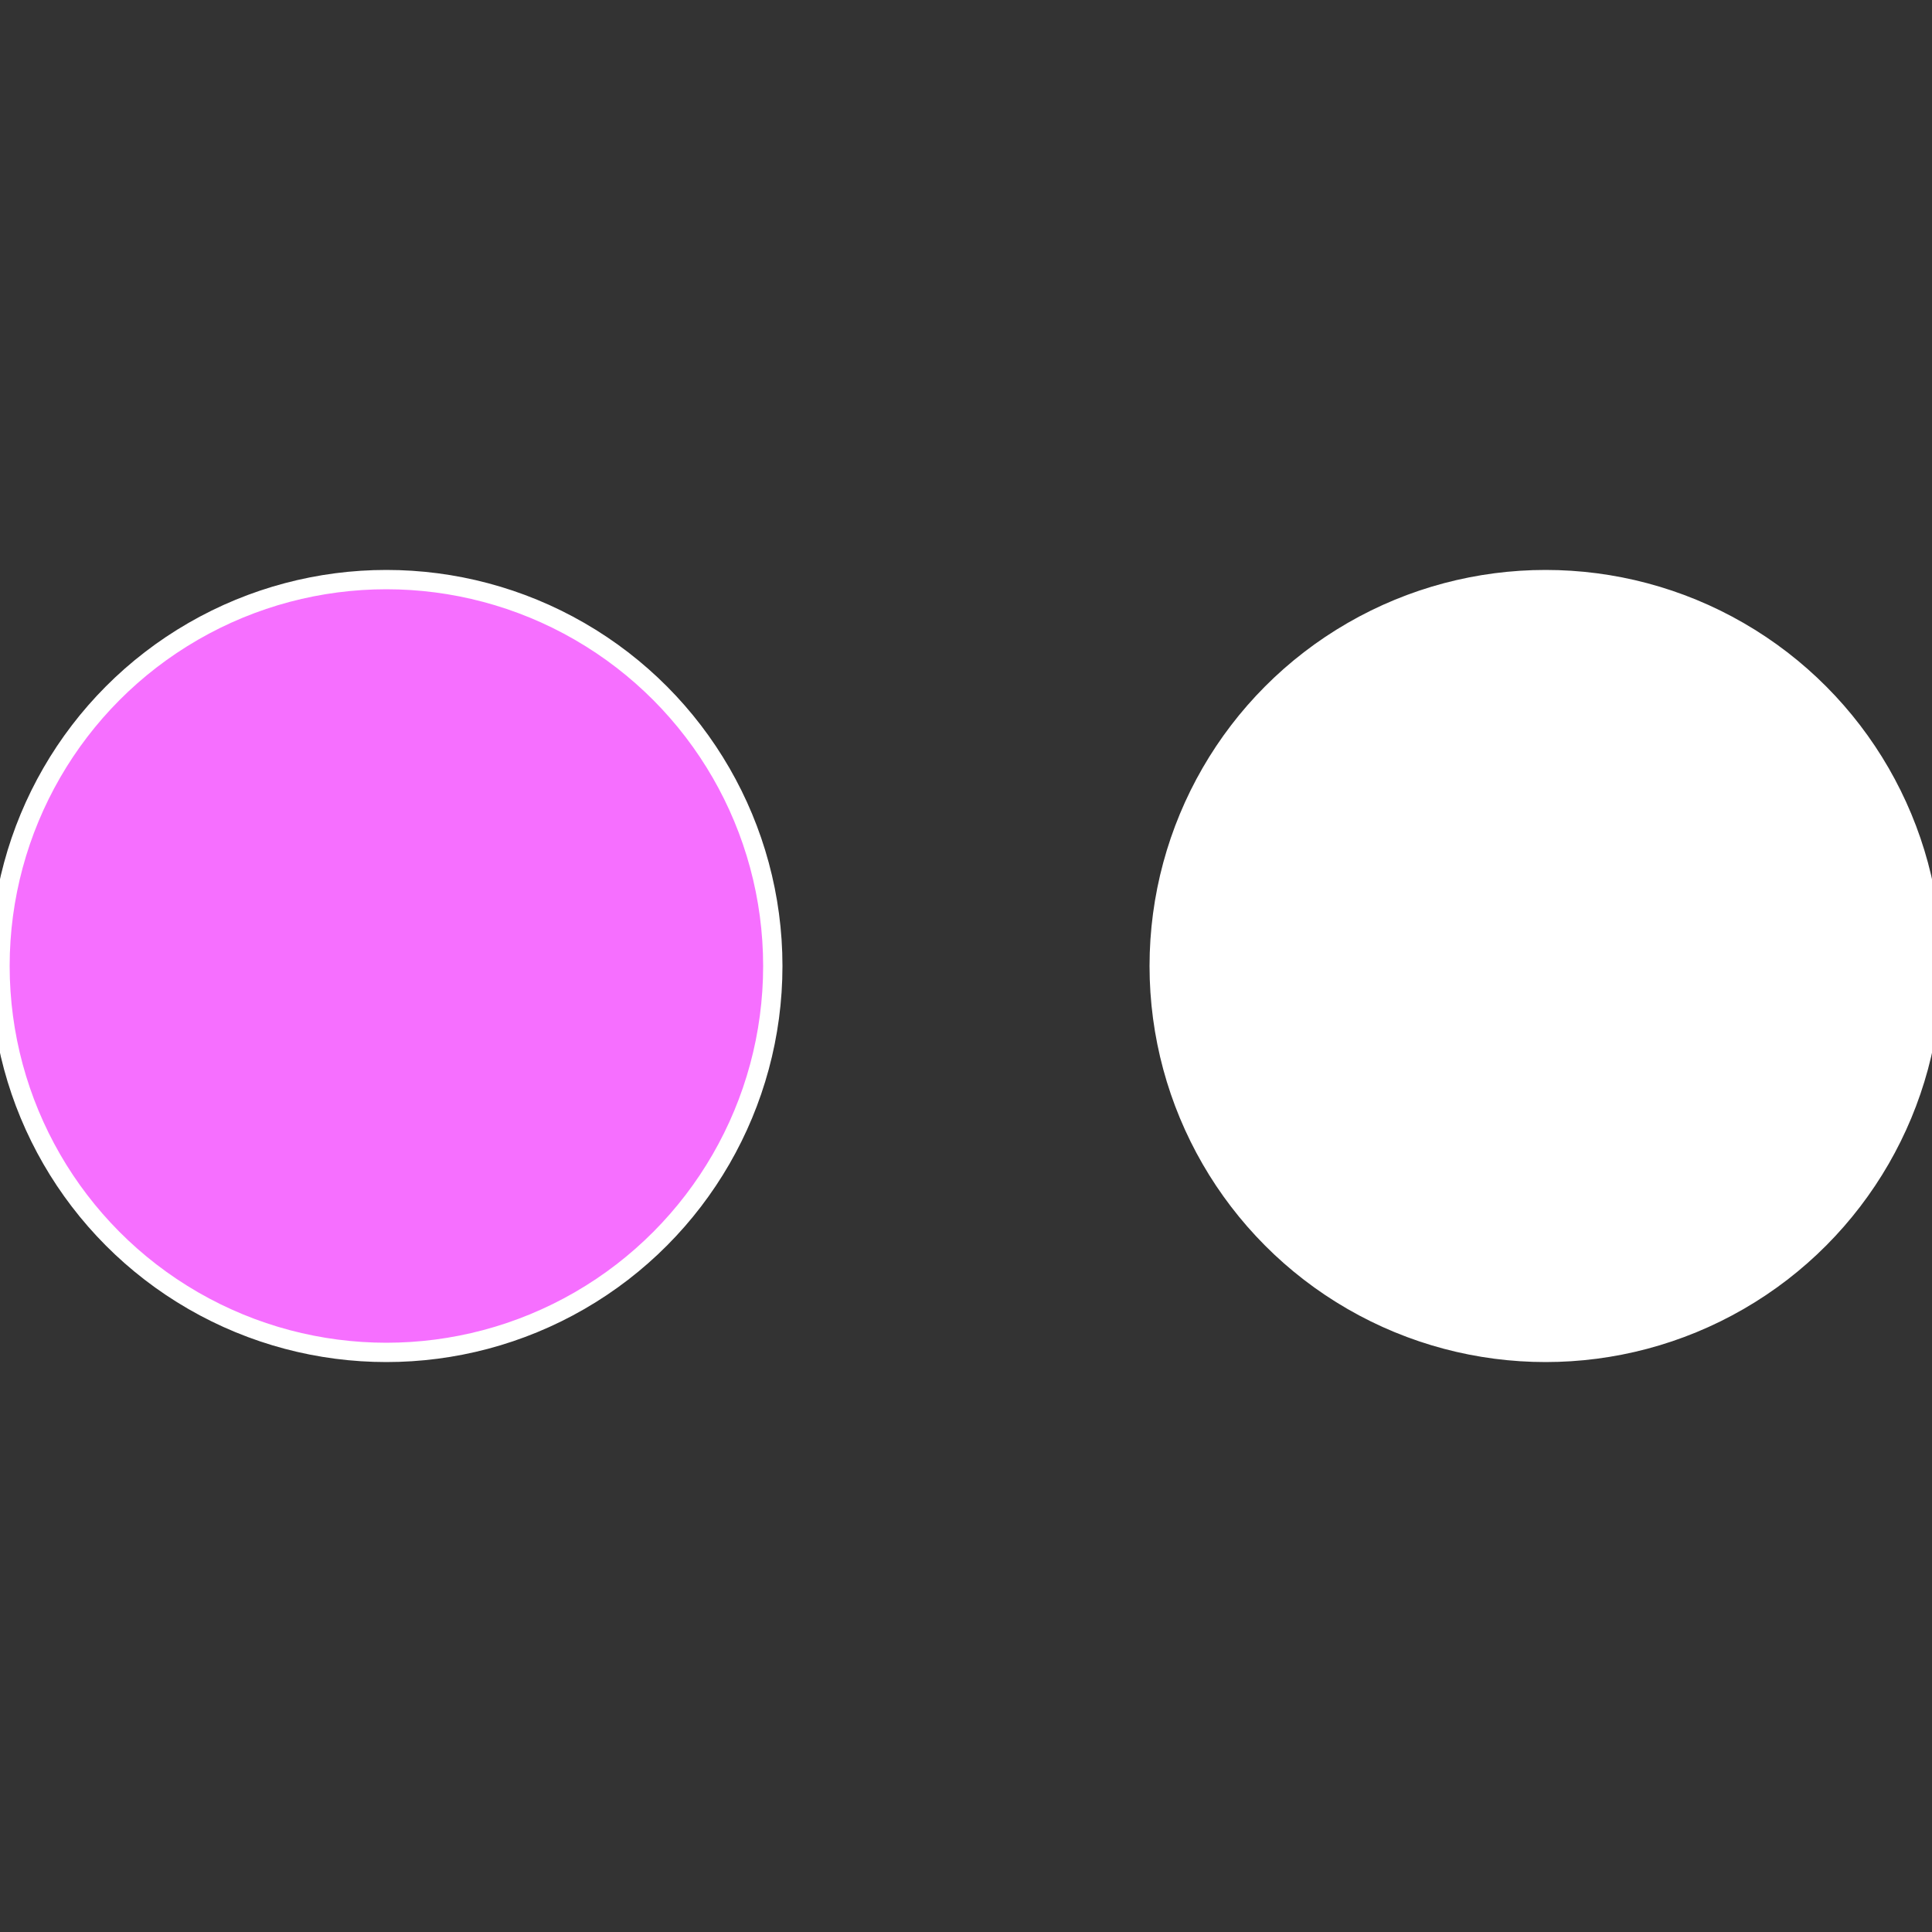
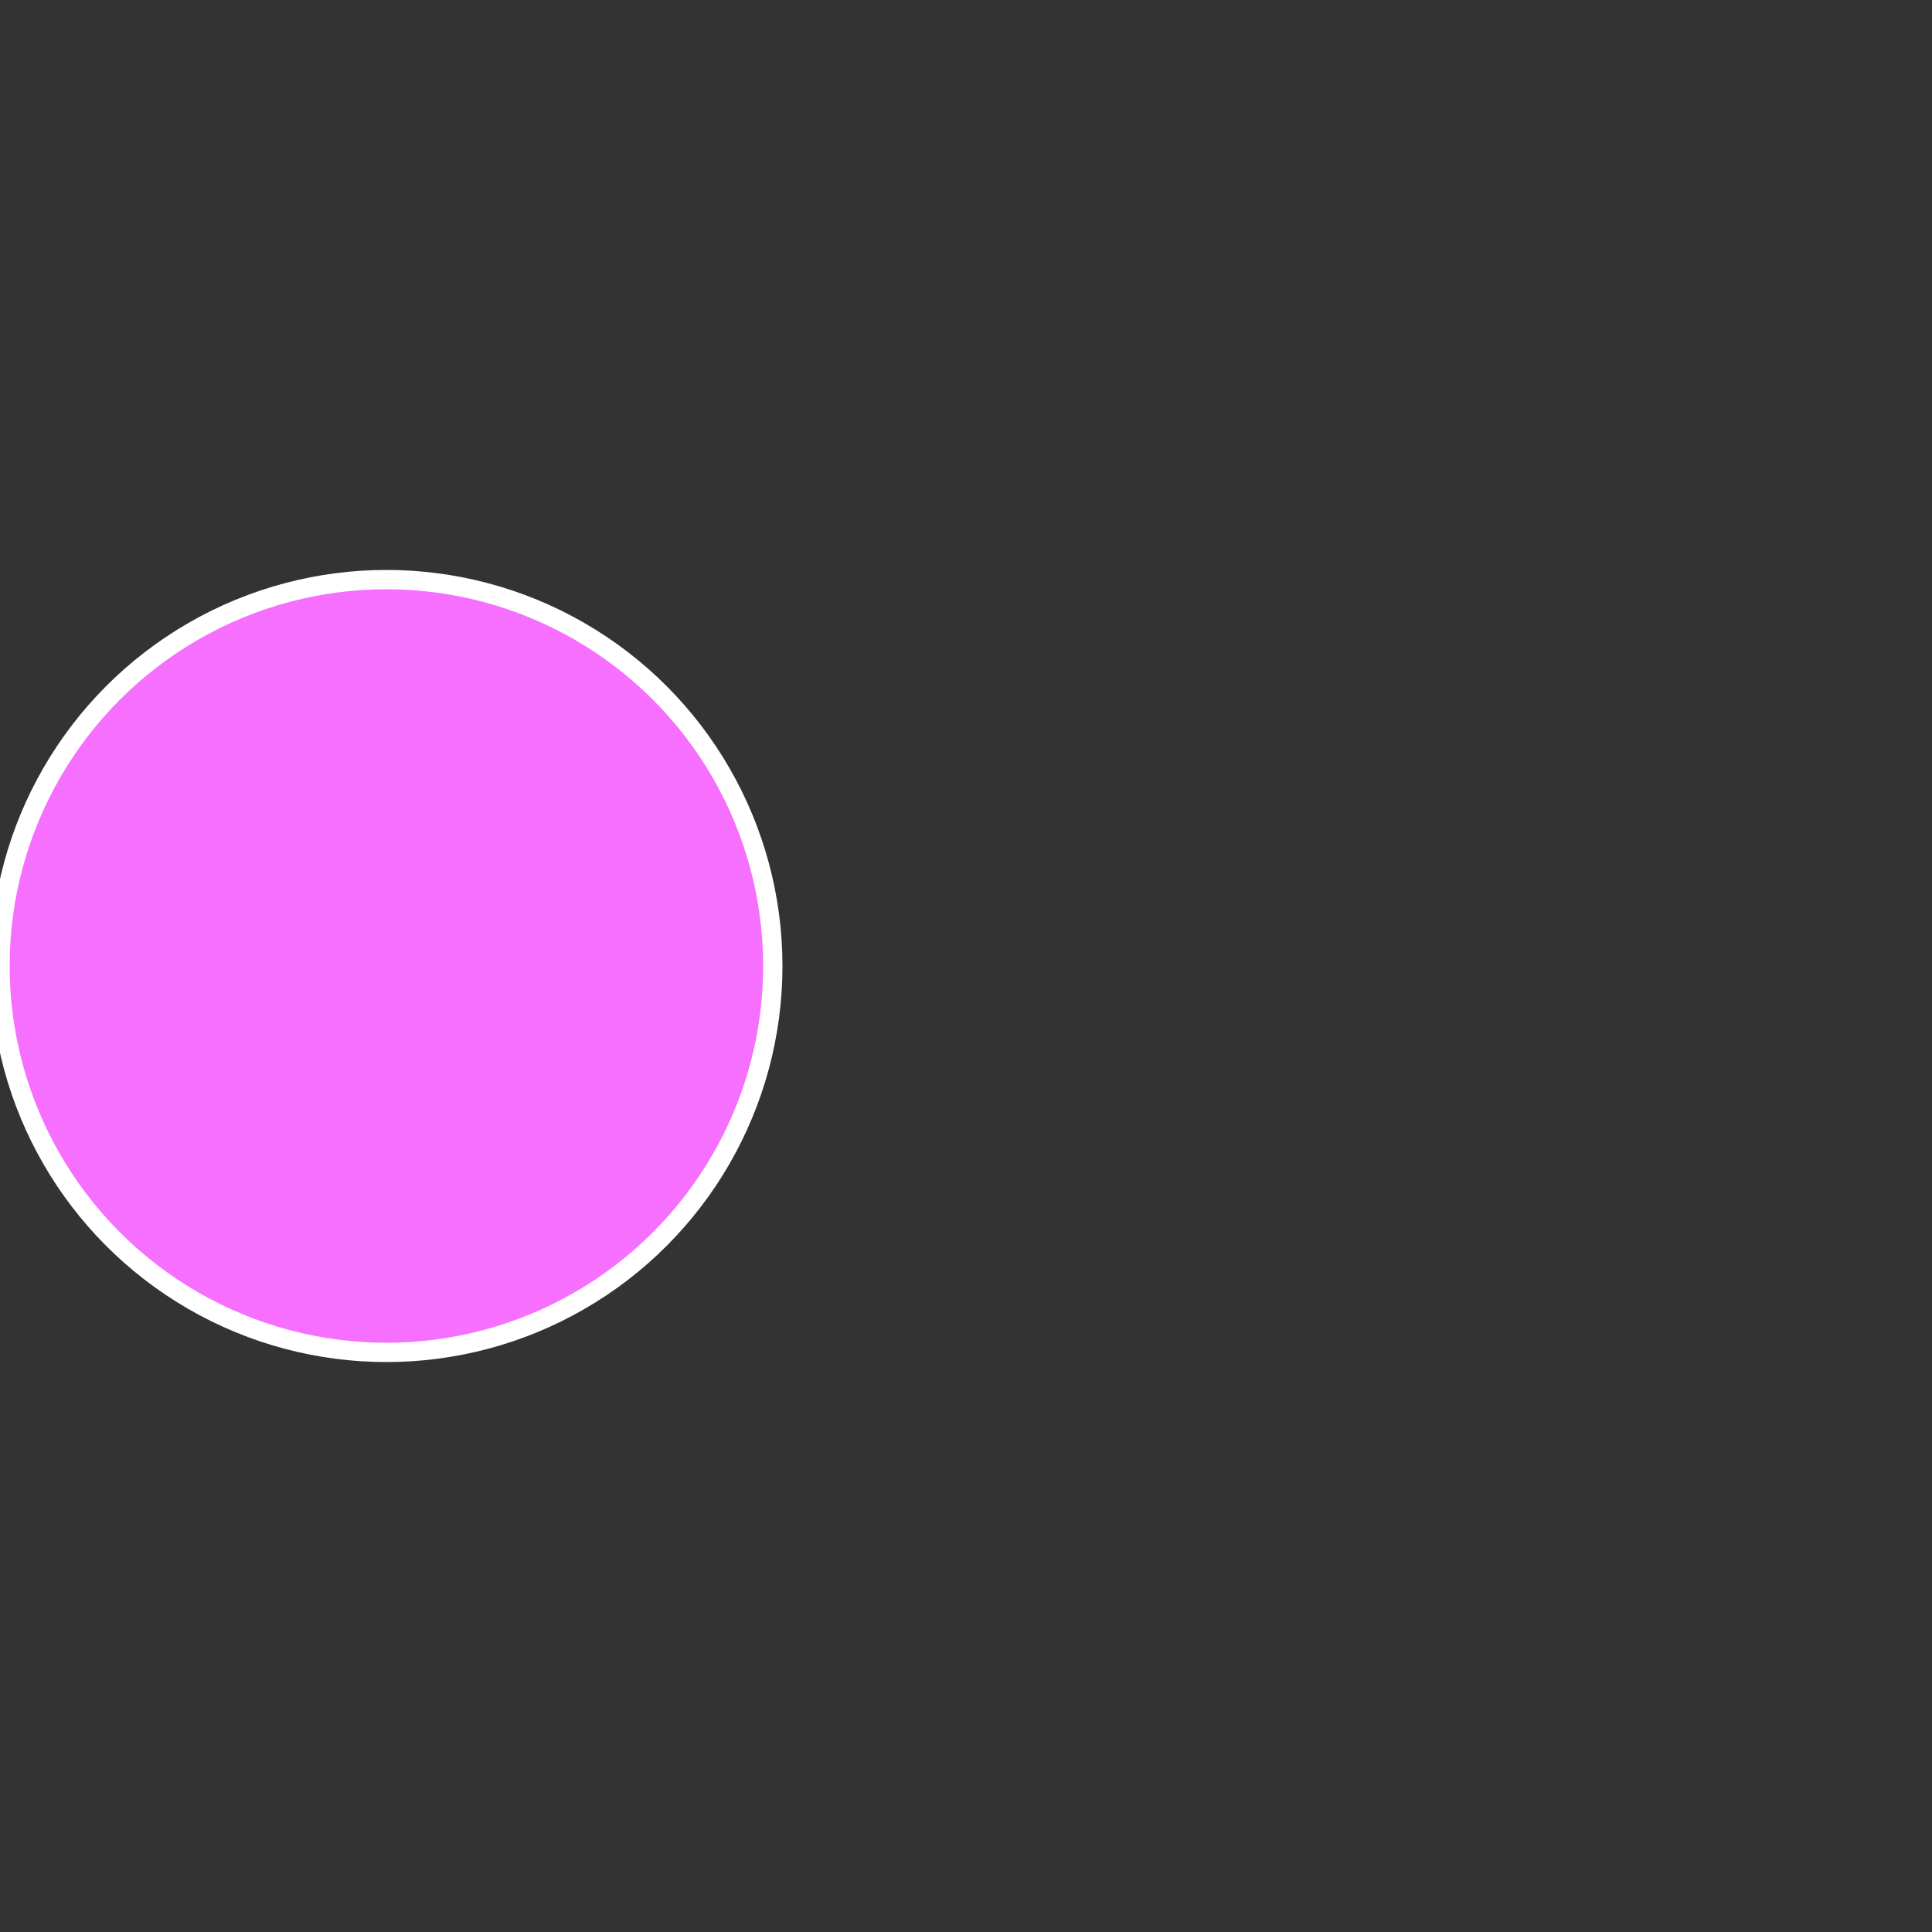
<svg xmlns="http://www.w3.org/2000/svg" width="500" height="500" viewBox="-1 -1 2 2">
  <rect x="-1" y="-1" width="2" height="2" fill="#333333" stroke="none" />
-   <circle cx="0.6" cy="0" r="0.4" fill="#fffffffffffff260f66fffffffffffff260" stroke="#fff" stroke-width="1%" />
  <circle cx="-0.6" cy="7.3478807948841E-17" r="0.4" fill="#f66fffffffffffff260f66" stroke="#fff" stroke-width="1%" />
</svg>